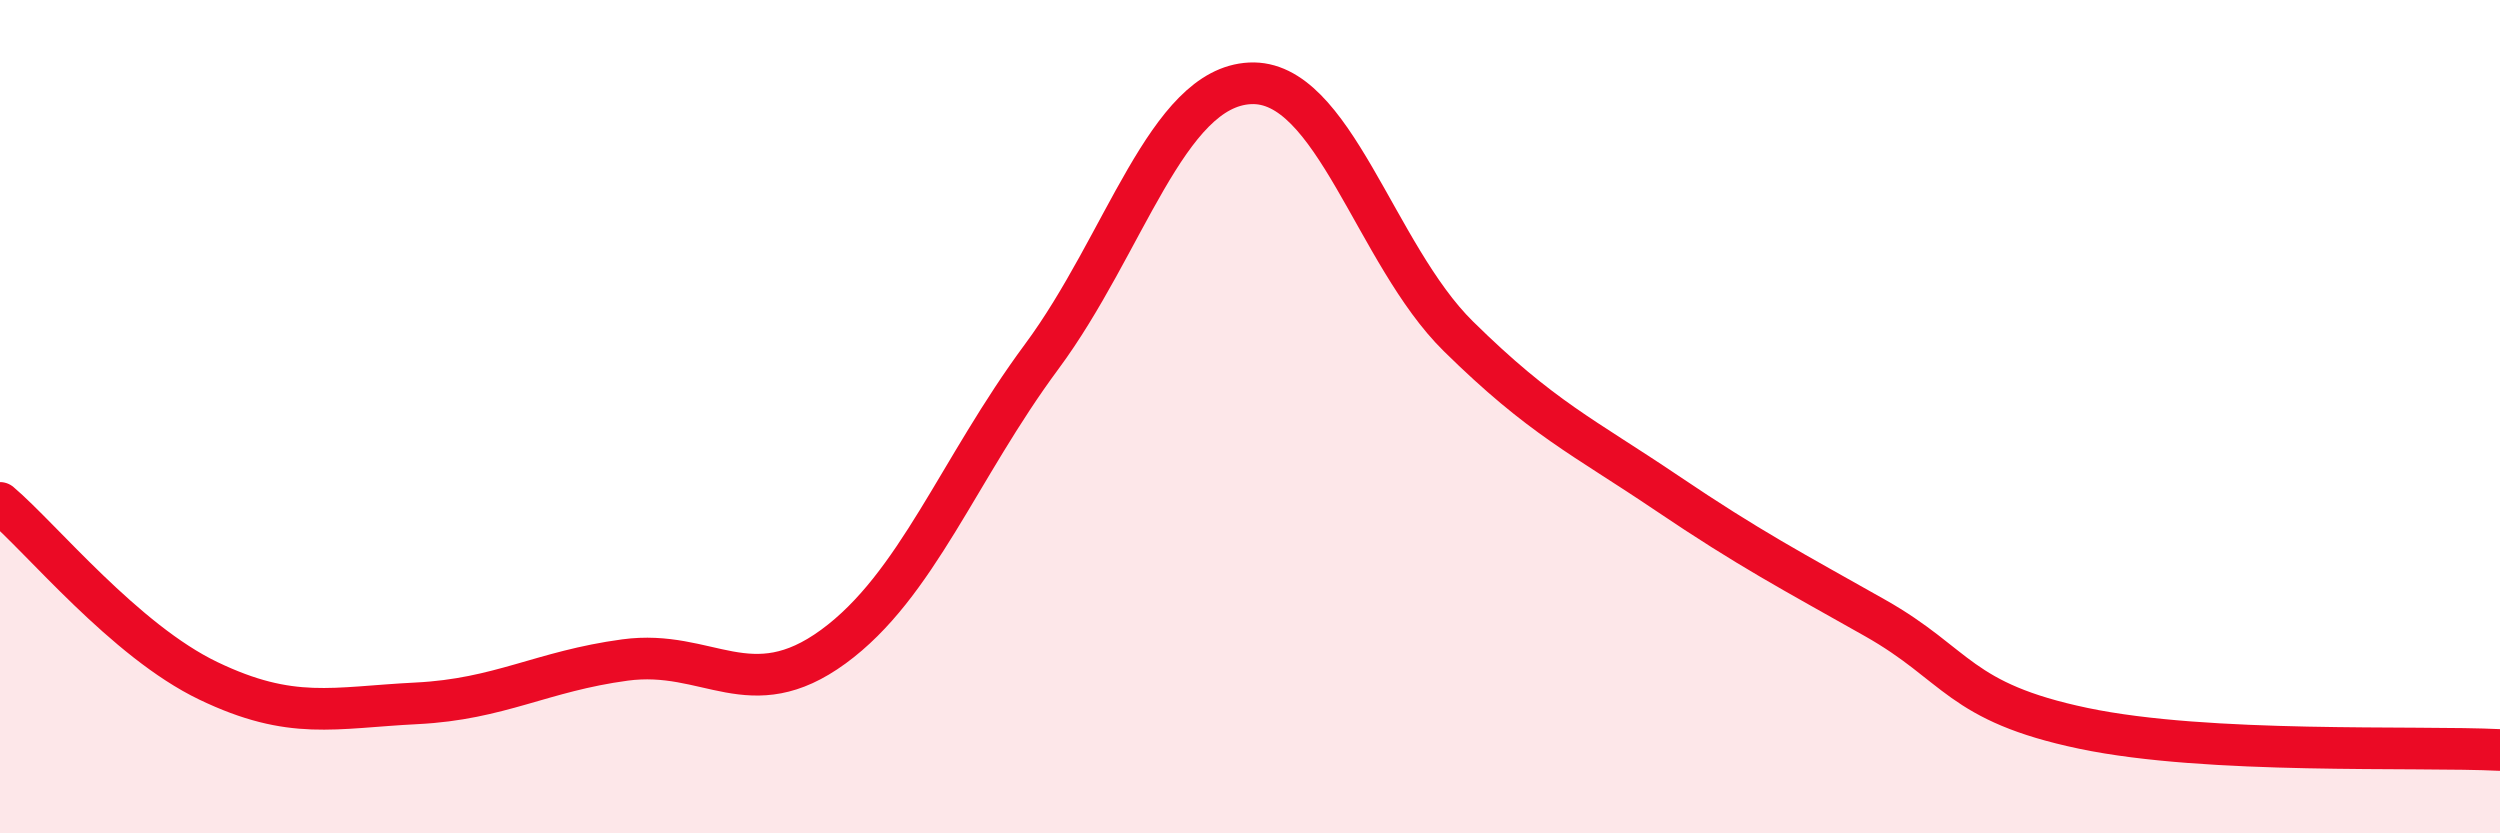
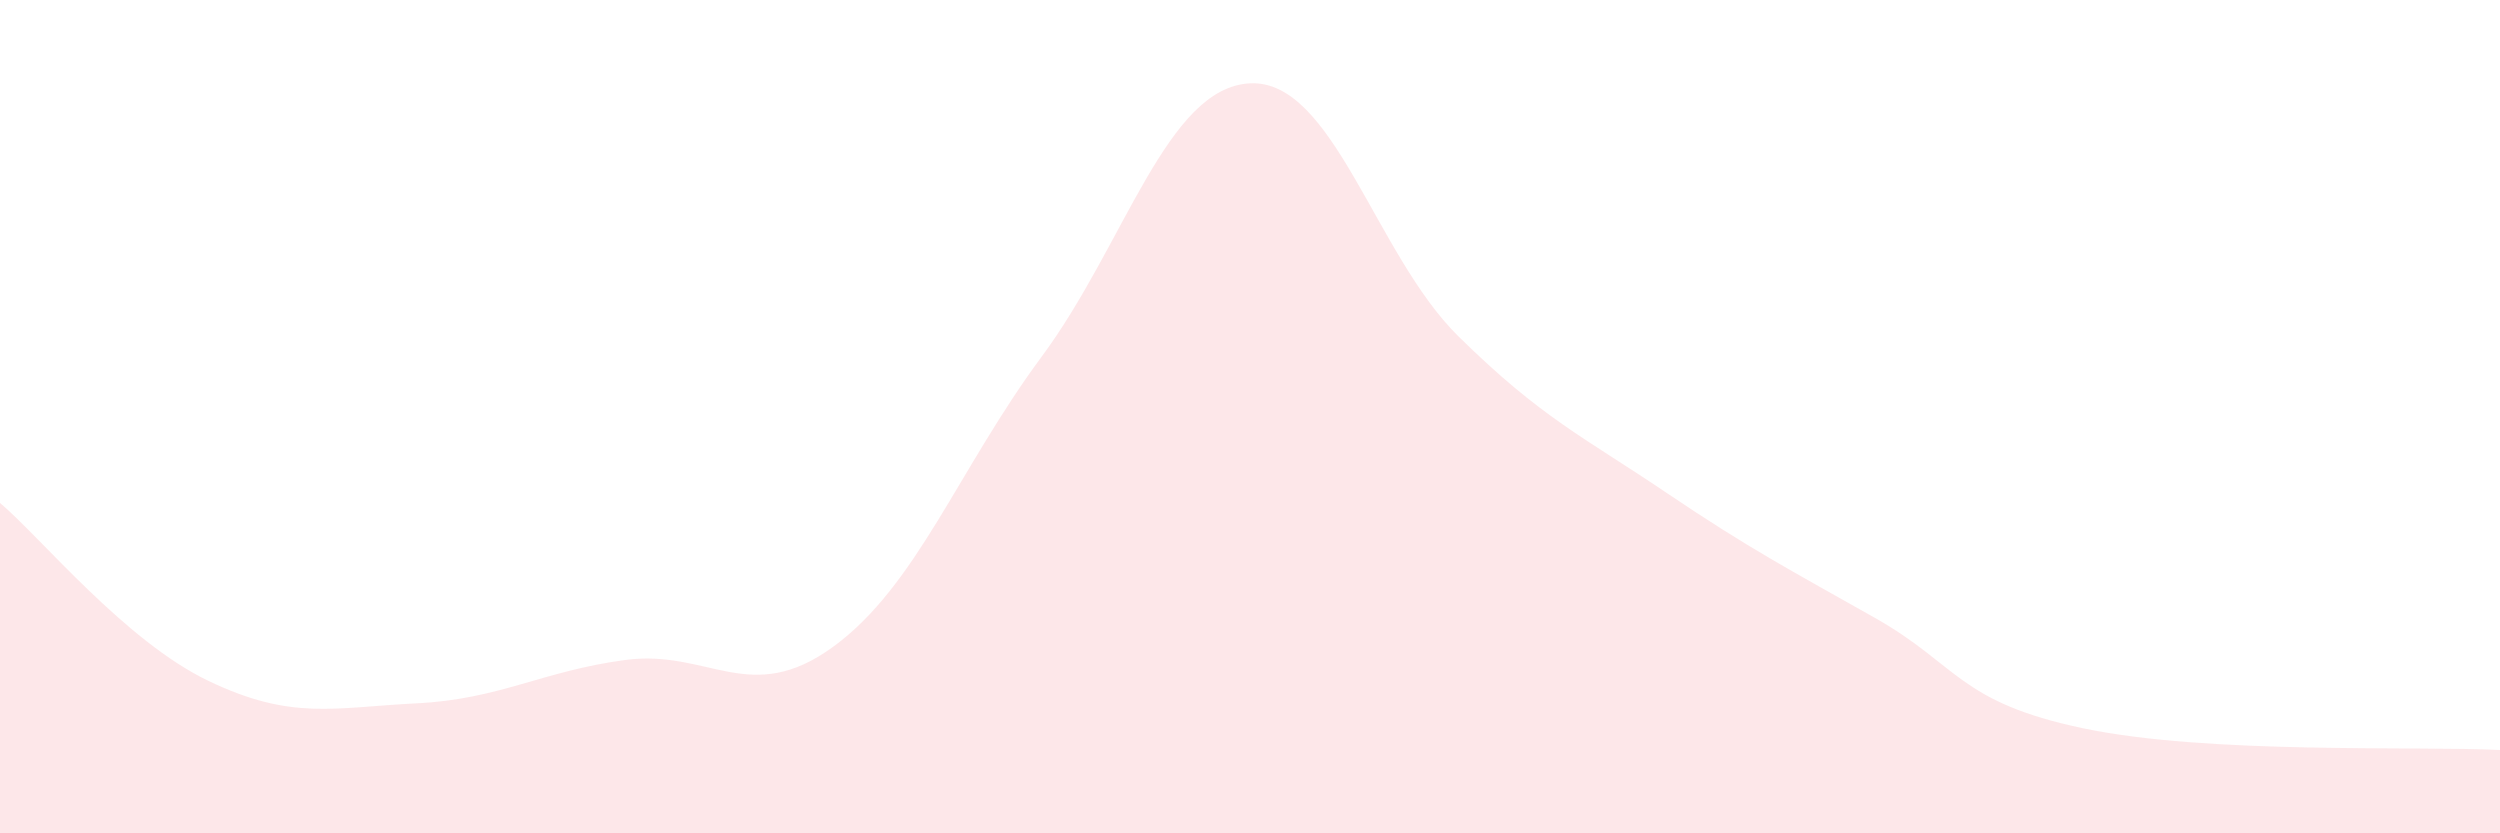
<svg xmlns="http://www.w3.org/2000/svg" width="60" height="20" viewBox="0 0 60 20">
  <path d="M 0,12.07 C 1,12.92 3,15.38 5,16.34 C 7,17.3 8,16.98 10,16.88 C 12,16.78 13,16.11 15,15.84 C 17,15.57 18,16.98 20,15.52 C 22,14.06 23,11.26 25,8.56 C 27,5.86 28,2.1 30,2 C 32,1.9 33,6.1 35,8.07 C 37,10.04 38,10.48 40,11.83 C 42,13.18 43,13.7 45,14.83 C 47,15.96 47,16.85 50,17.48 C 53,18.11 58,17.9 60,18L60 20L0 20Z" fill="#EB0A25" opacity="0.1" stroke-linecap="round" stroke-linejoin="round" />
-   <path d="M 0,12.07 C 1,12.92 3,15.38 5,16.34 C 7,17.3 8,16.98 10,16.88 C 12,16.78 13,16.11 15,15.84 C 17,15.57 18,16.98 20,15.52 C 22,14.06 23,11.26 25,8.56 C 27,5.86 28,2.1 30,2 C 32,1.9 33,6.1 35,8.07 C 37,10.04 38,10.48 40,11.83 C 42,13.18 43,13.7 45,14.83 C 47,15.96 47,16.85 50,17.48 C 53,18.11 58,17.9 60,18" stroke="#EB0A25" stroke-width="1" fill="none" stroke-linecap="round" stroke-linejoin="round" />
</svg>